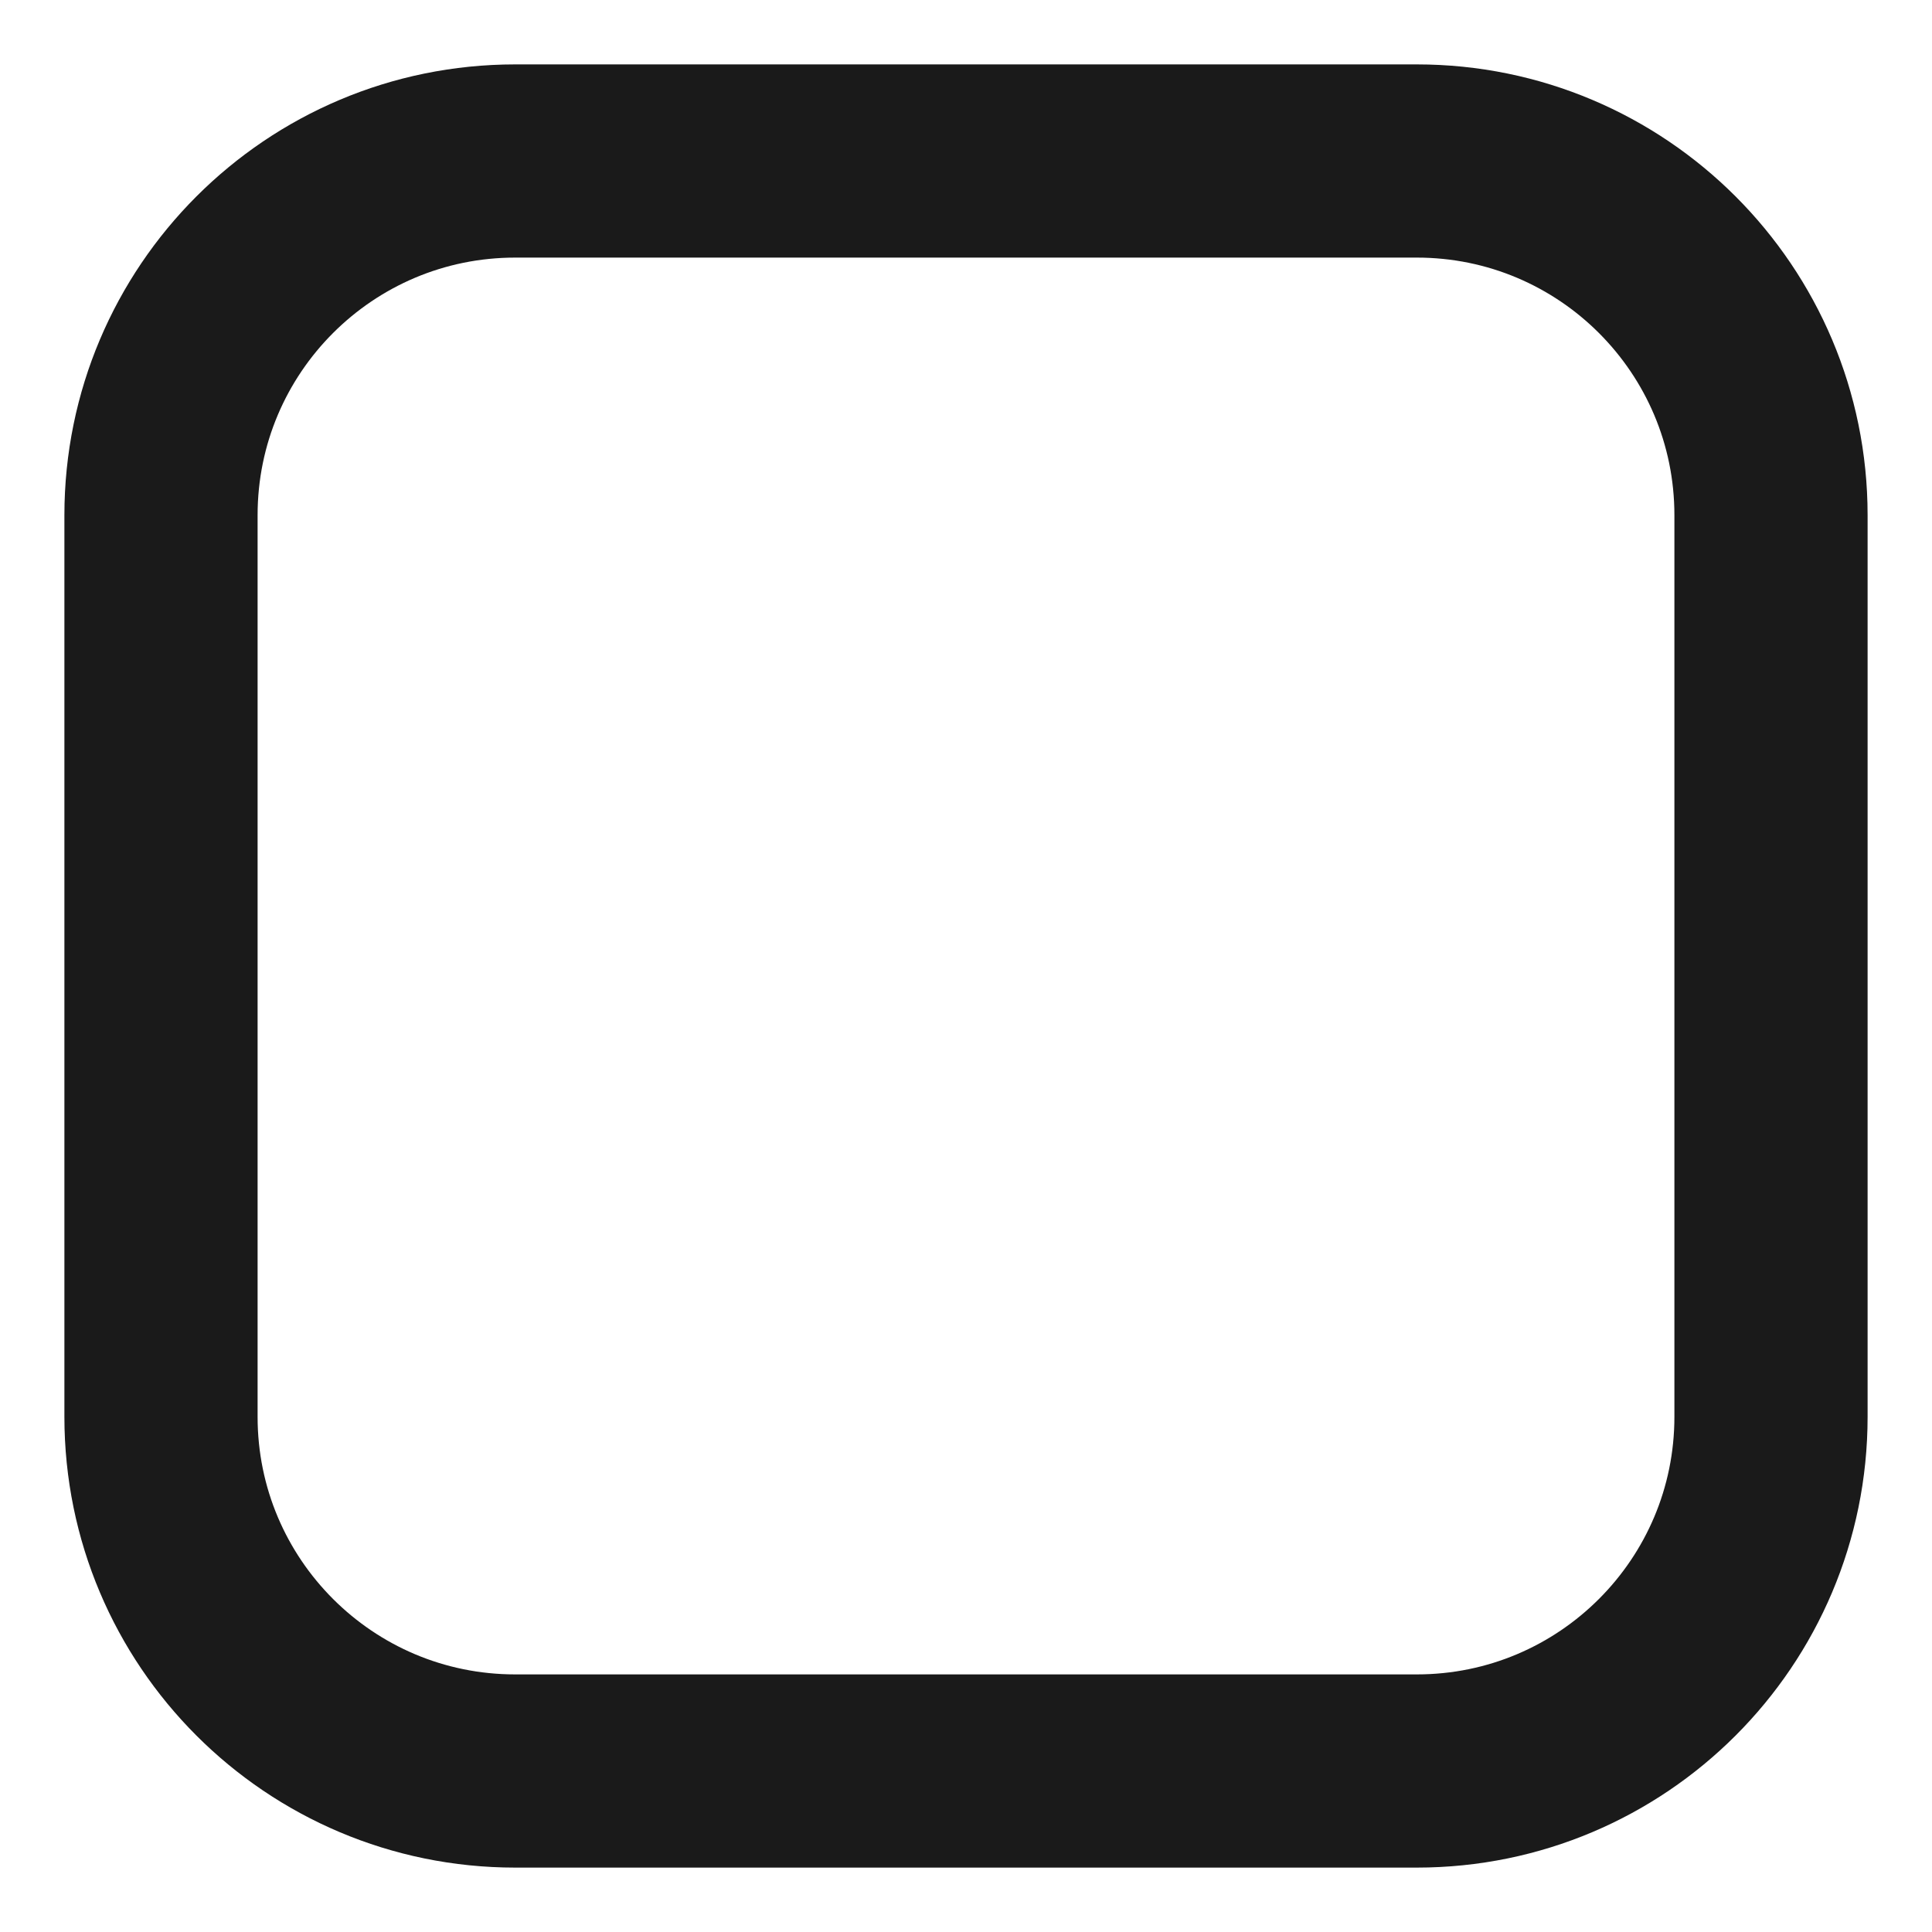
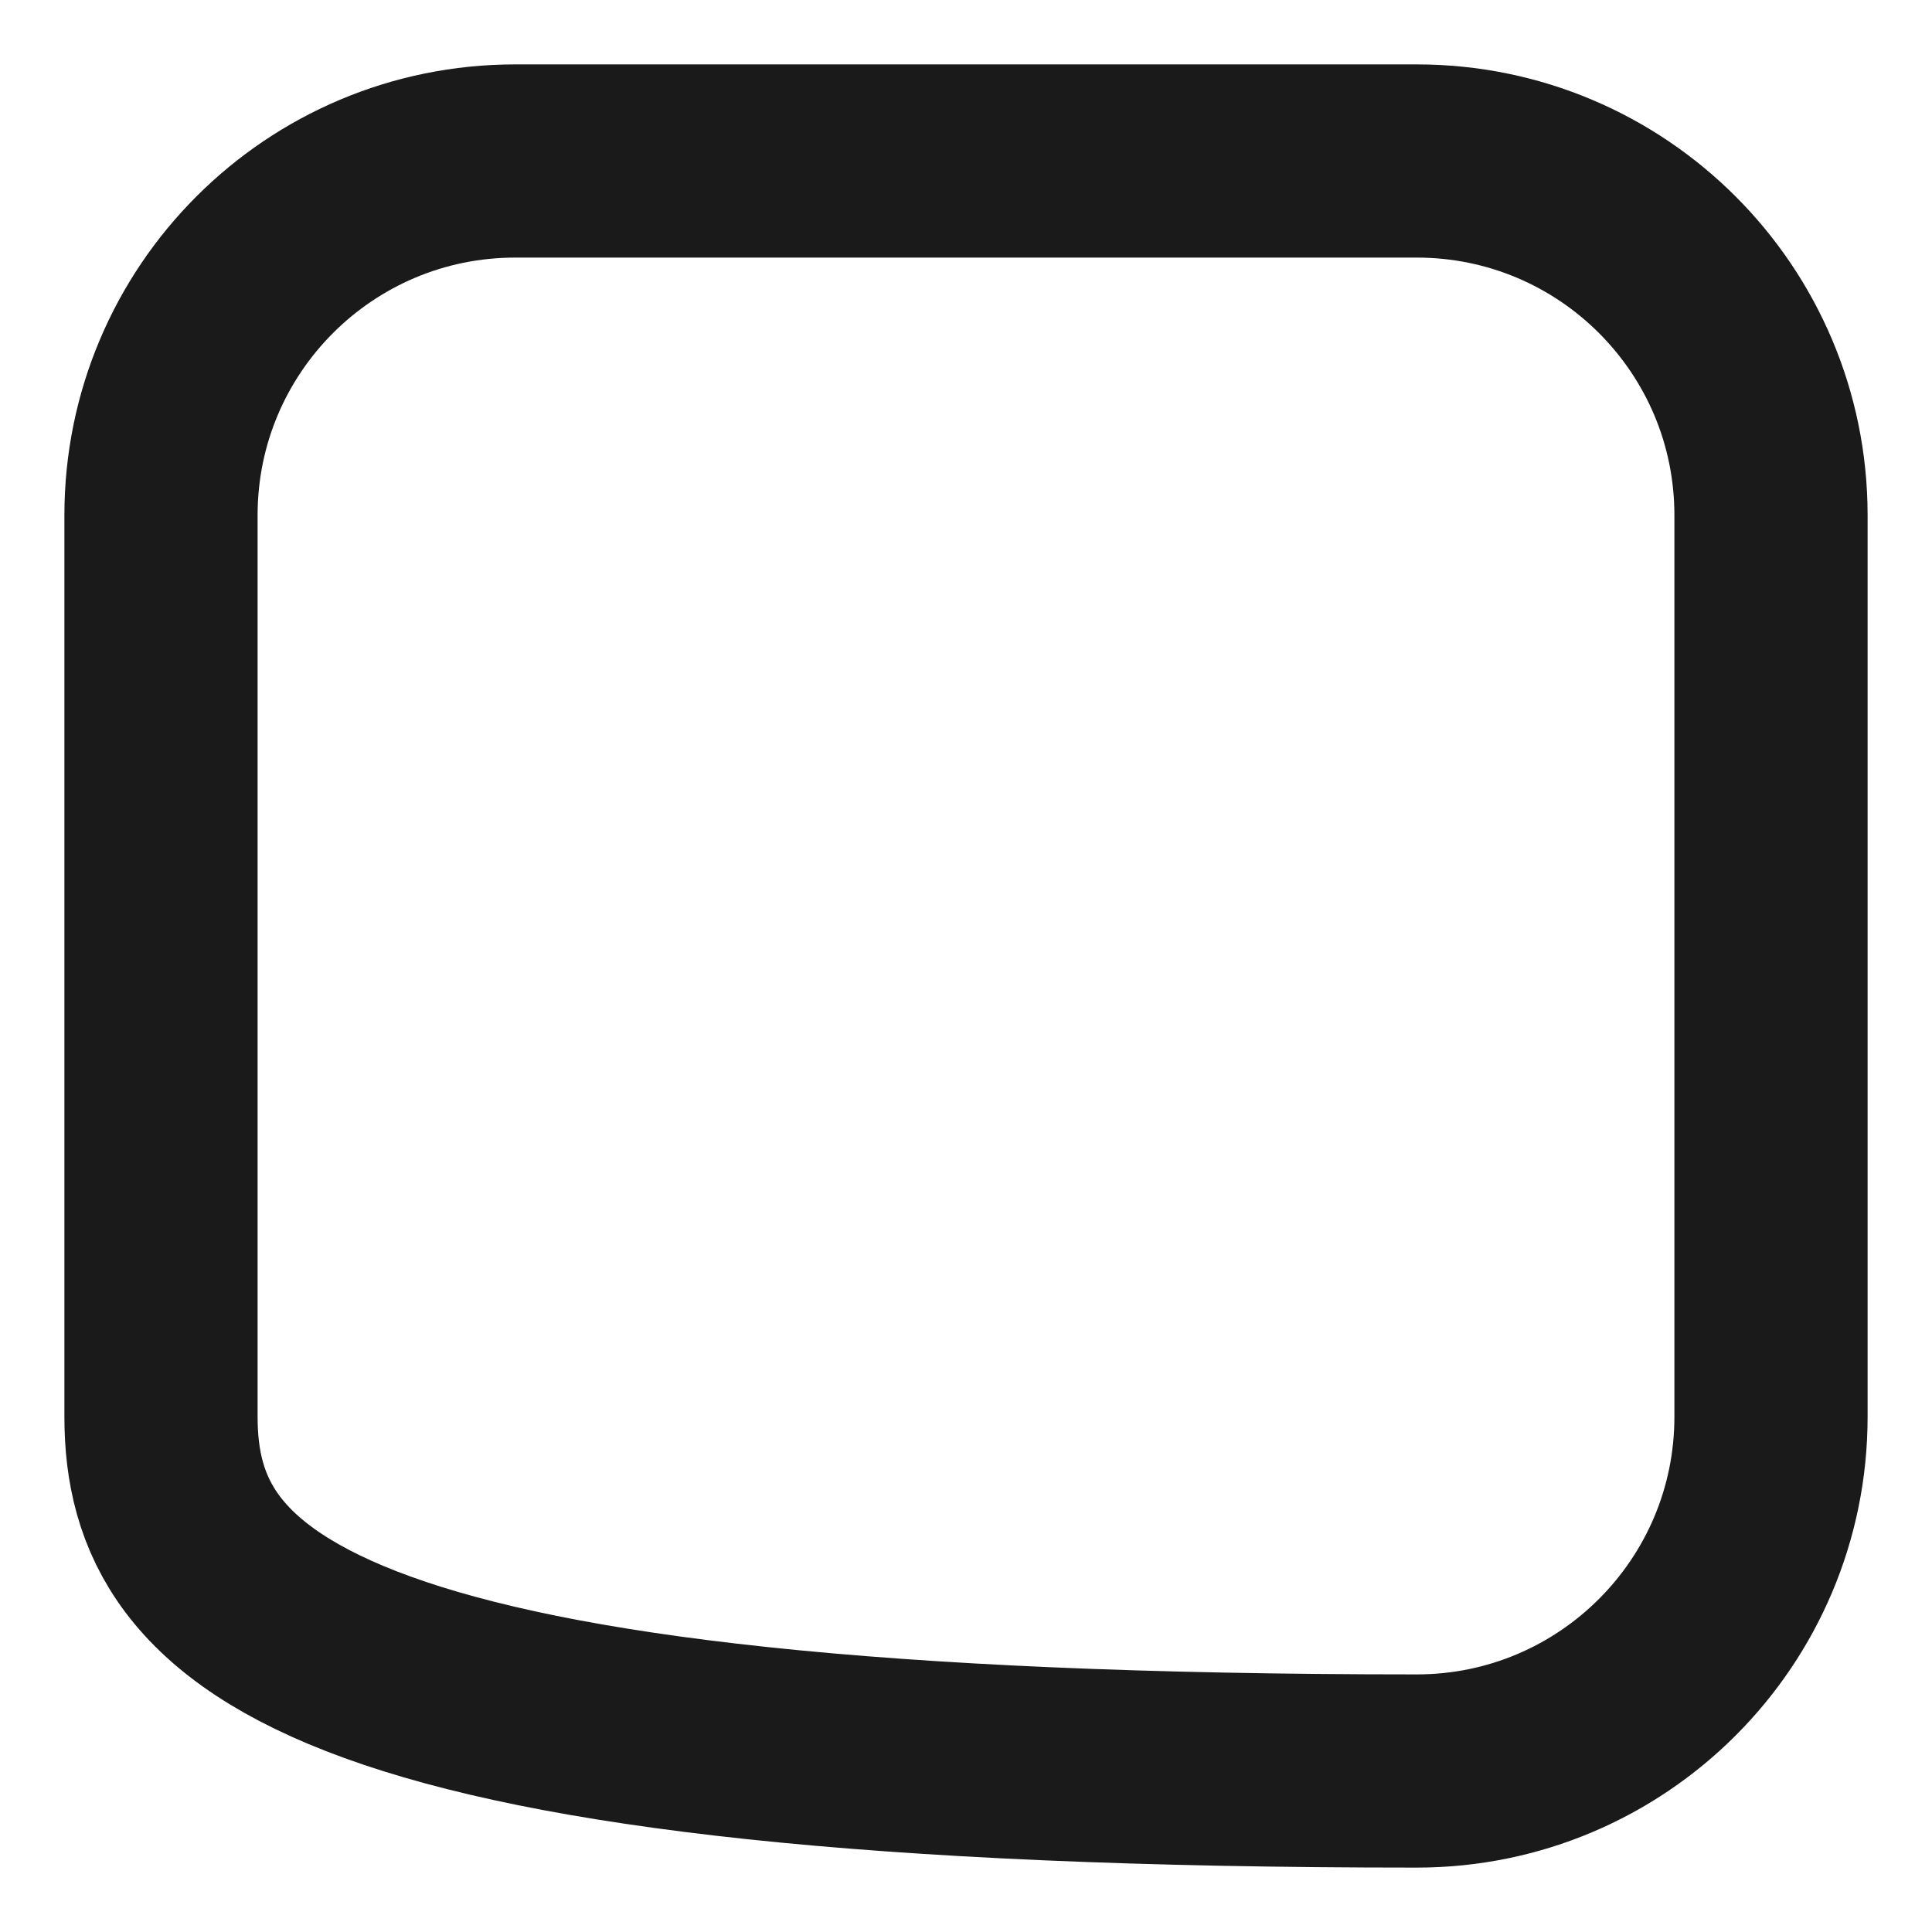
<svg xmlns="http://www.w3.org/2000/svg" width="15" height="15" viewBox="0 0 15 15" fill="none">
-   <path d="M1.25 4C1.25 2.481 2.481 1.25 4 1.25H11C12.519 1.25 13.75 2.481 13.75 4V11C13.75 12.519 12.519 13.75 11 13.75H4C2.481 13.75 1.25 12.519 1.25 11V4Z" stroke="#1A1A1A" stroke-width="1.5" />
+   <path d="M1.25 4C1.25 2.481 2.481 1.25 4 1.25H11C12.519 1.25 13.75 2.481 13.75 4V11C13.75 12.519 12.519 13.75 11 13.75C2.481 13.75 1.25 12.519 1.25 11V4Z" stroke="#1A1A1A" stroke-width="1.5" />
</svg>